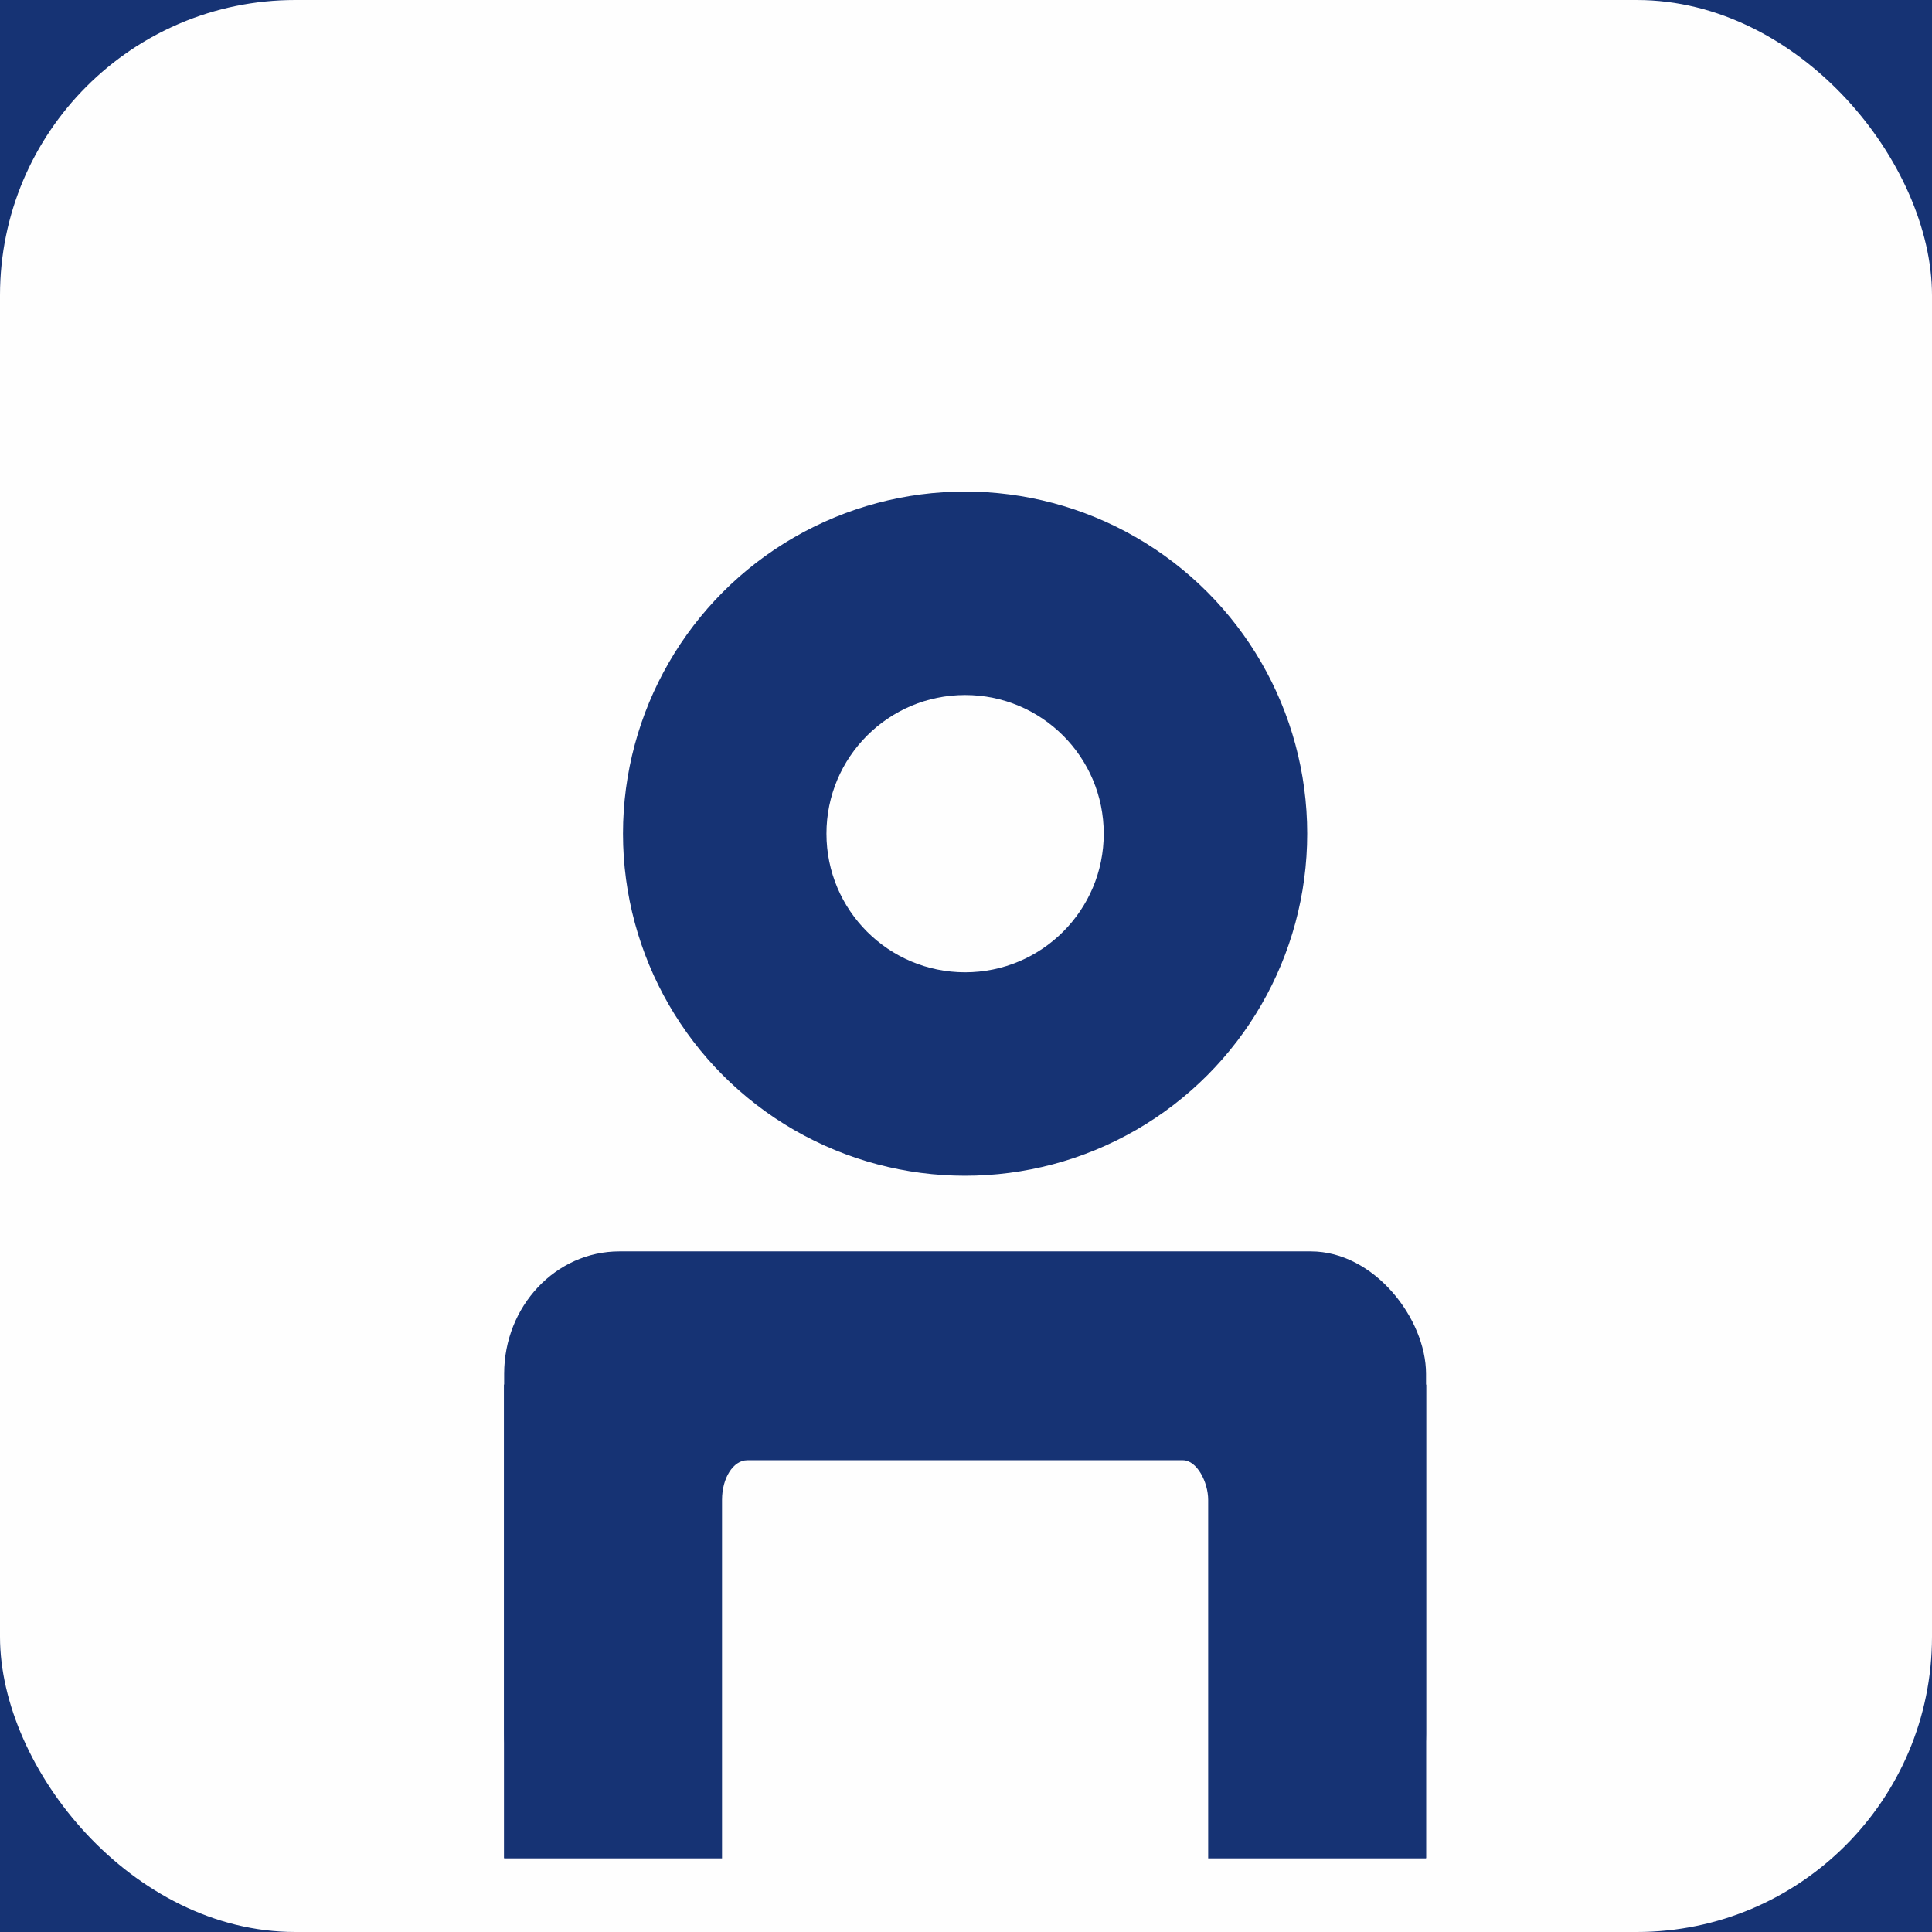
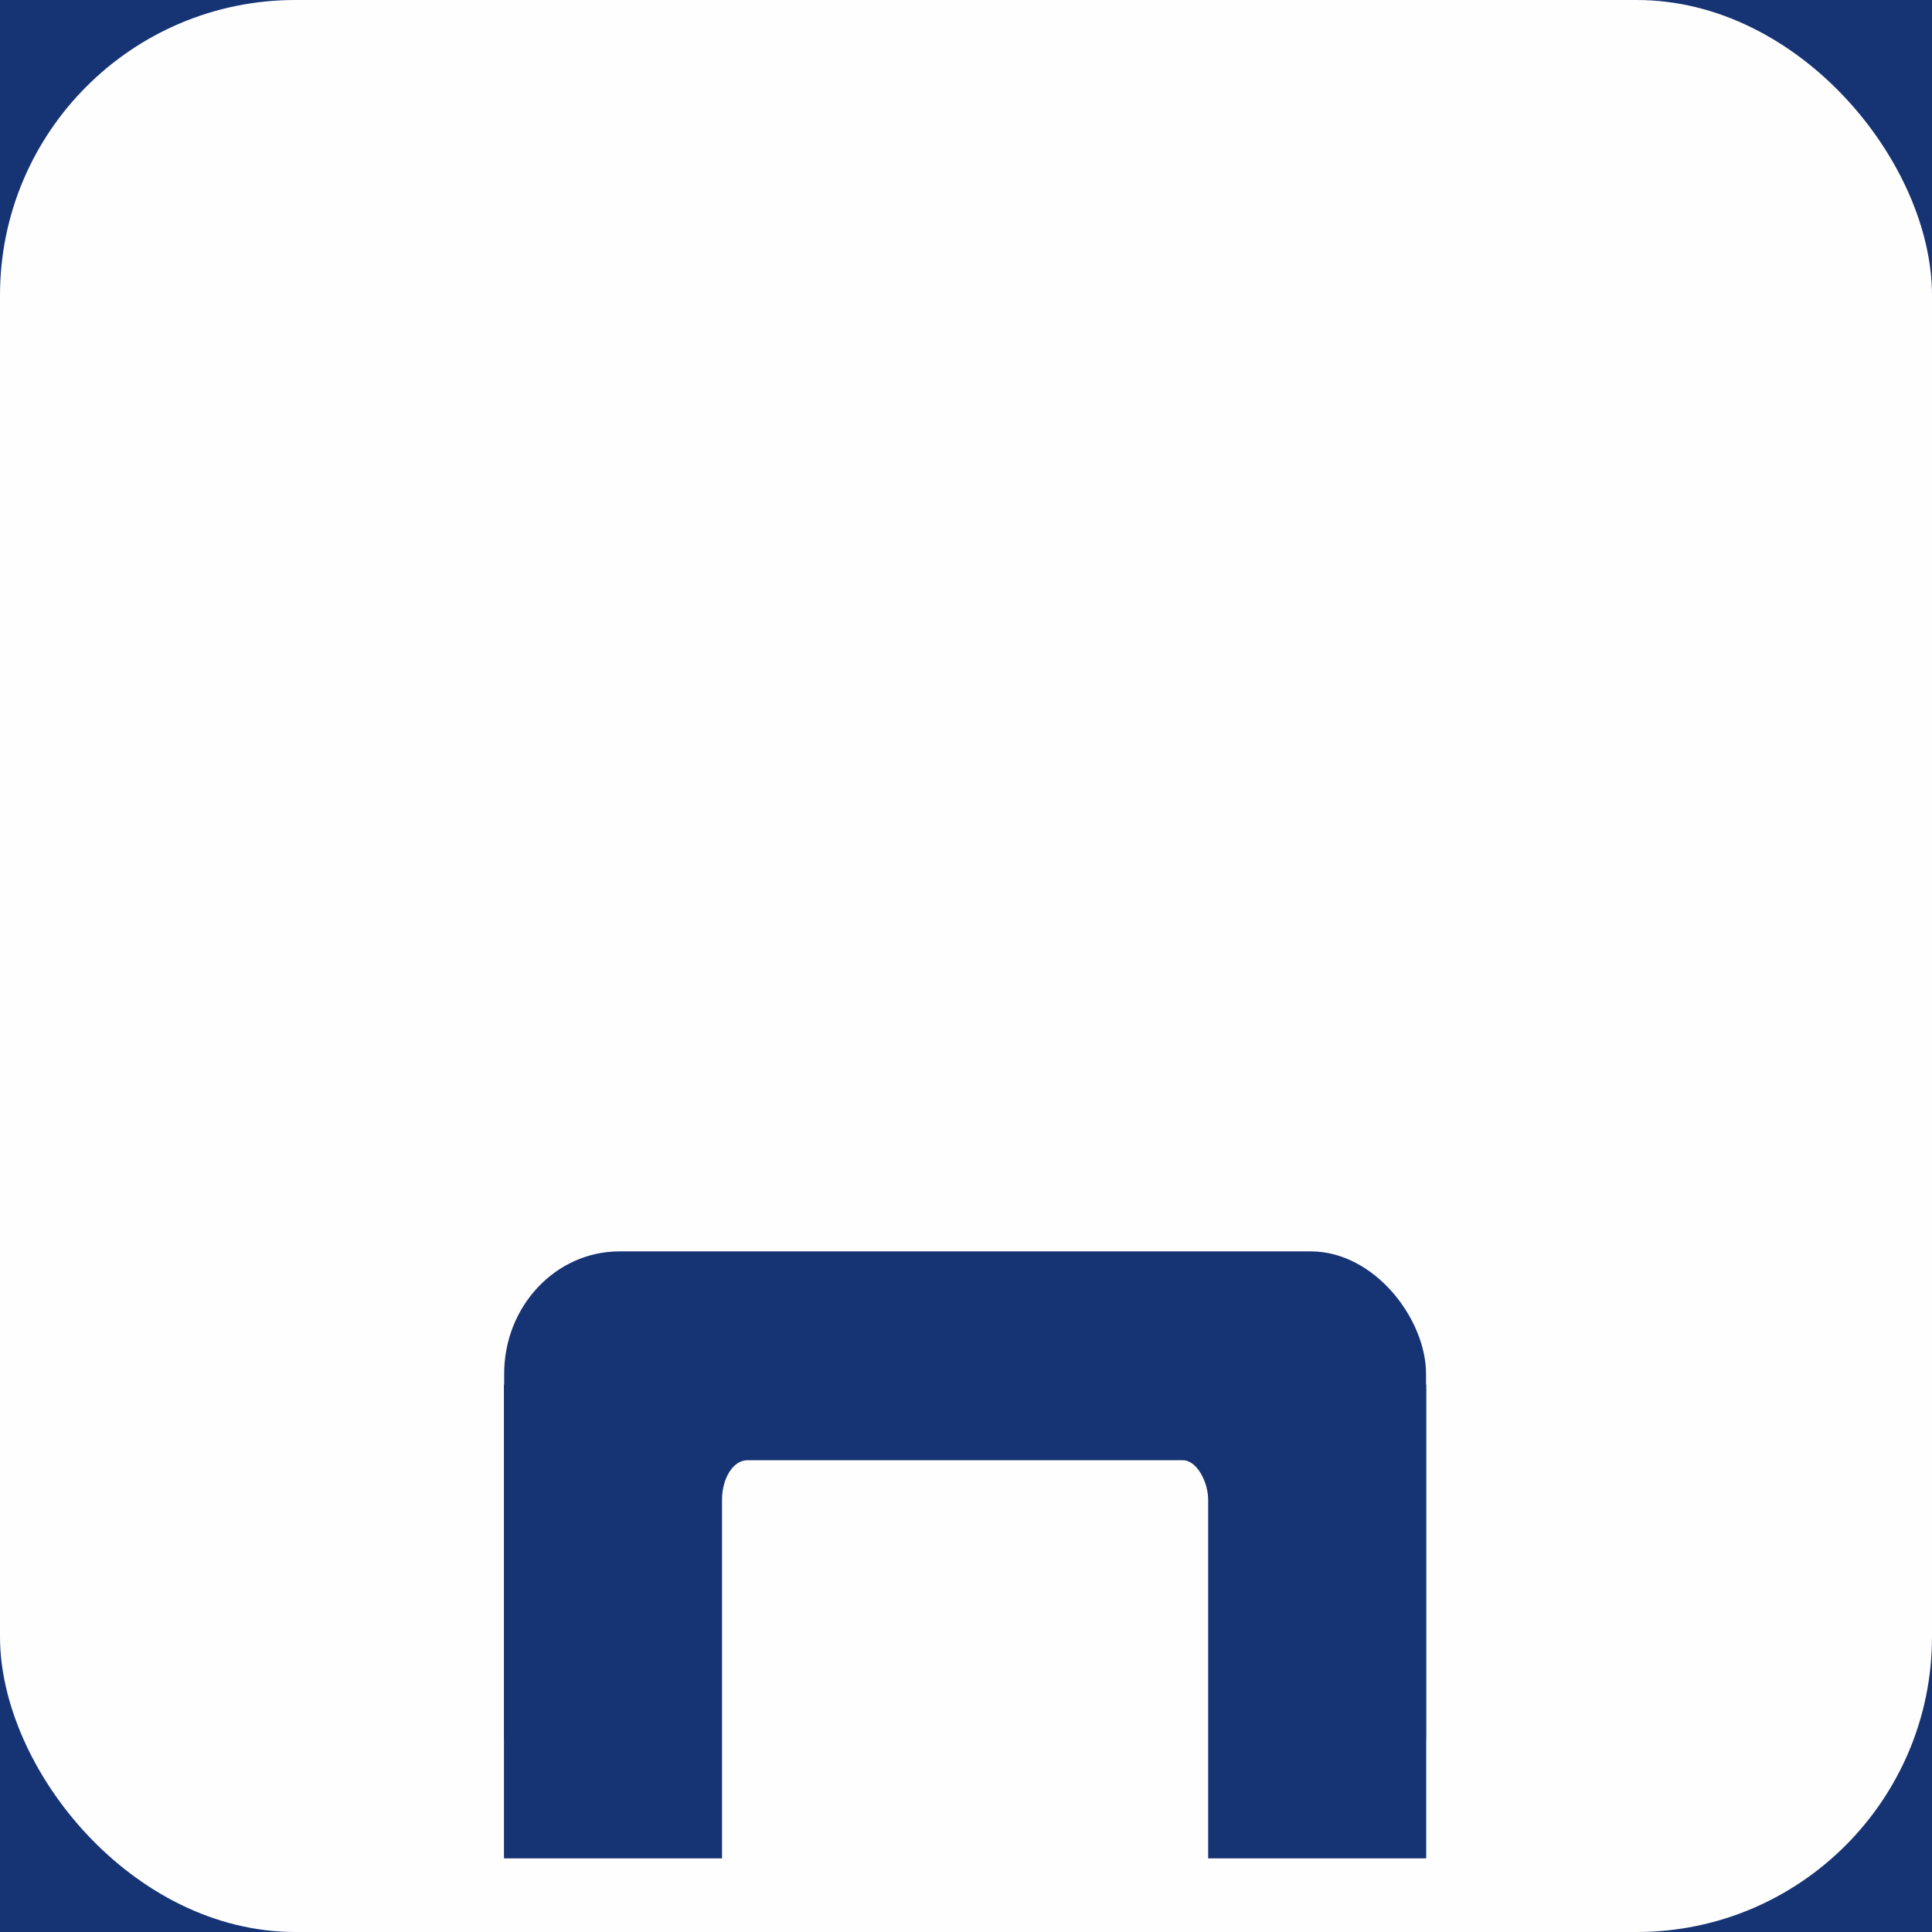
<svg xmlns="http://www.w3.org/2000/svg" xml:space="preserve" width="1000px" height="1000px" version="1.1" style="shape-rendering:geometricPrecision; text-rendering:geometricPrecision; image-rendering:optimizeQuality; fill-rule:evenodd; clip-rule:evenodd" viewBox="0 0 1073 1073">
  <defs>
    <style type="text/css">
   
    .fil0 {fill:#163374}
    .fil1 {fill:#FEFEFE}
   
  </style>
  </defs>
  <g id="Ebene_x0020_1">
    <rect class="fil0" width="1073" height="1073" />
    <rect class="fil1" width="1073" height="1073" rx="164" ry="164" />
-     <circle class="fil0" cx="536" cy="463" r="190" />
    <rect class="fil0" x="280" y="695" width="512" height="336" rx="64" ry="68" />
    <rect class="fil0" x="280" y="769" width="512" height="263" />
    <circle class="fil1" cx="536" cy="463" r="77" />
    <rect class="fil0" x="280" y="769" width="512" height="263" />
    <rect class="fil1" x="401" y="811" width="270" height="262" rx="14" ry="22" />
  </g>
</svg>